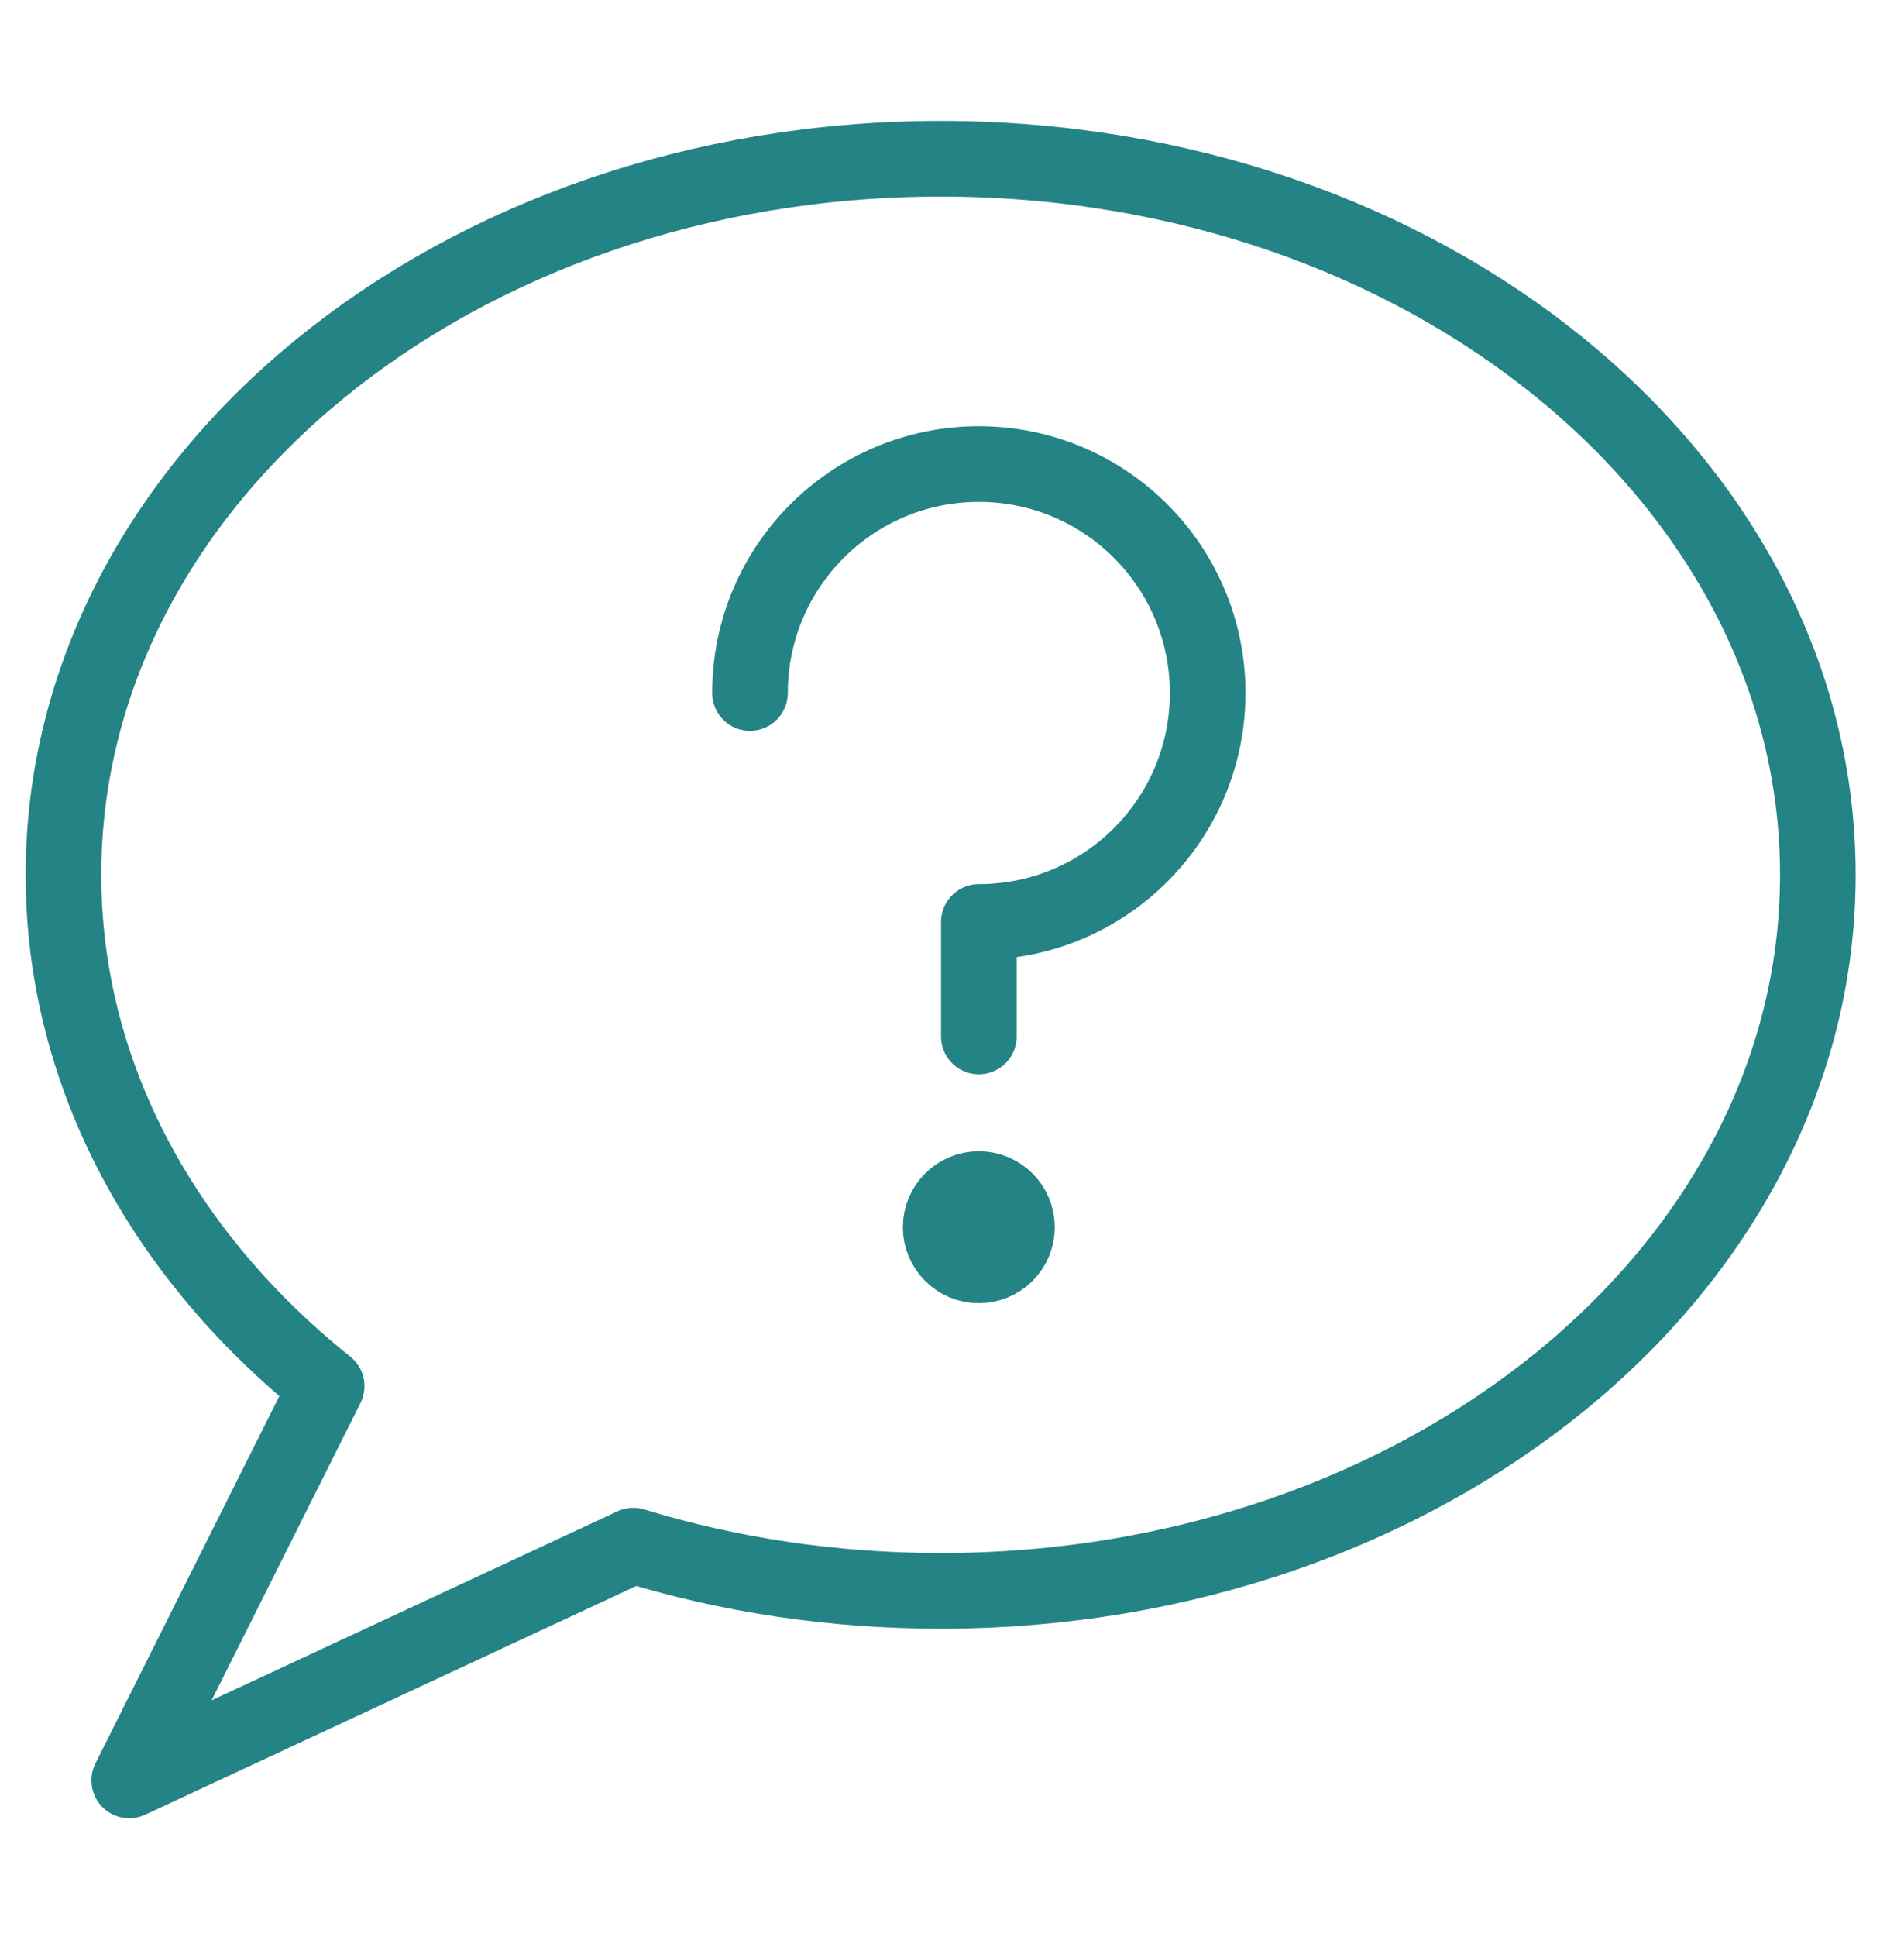
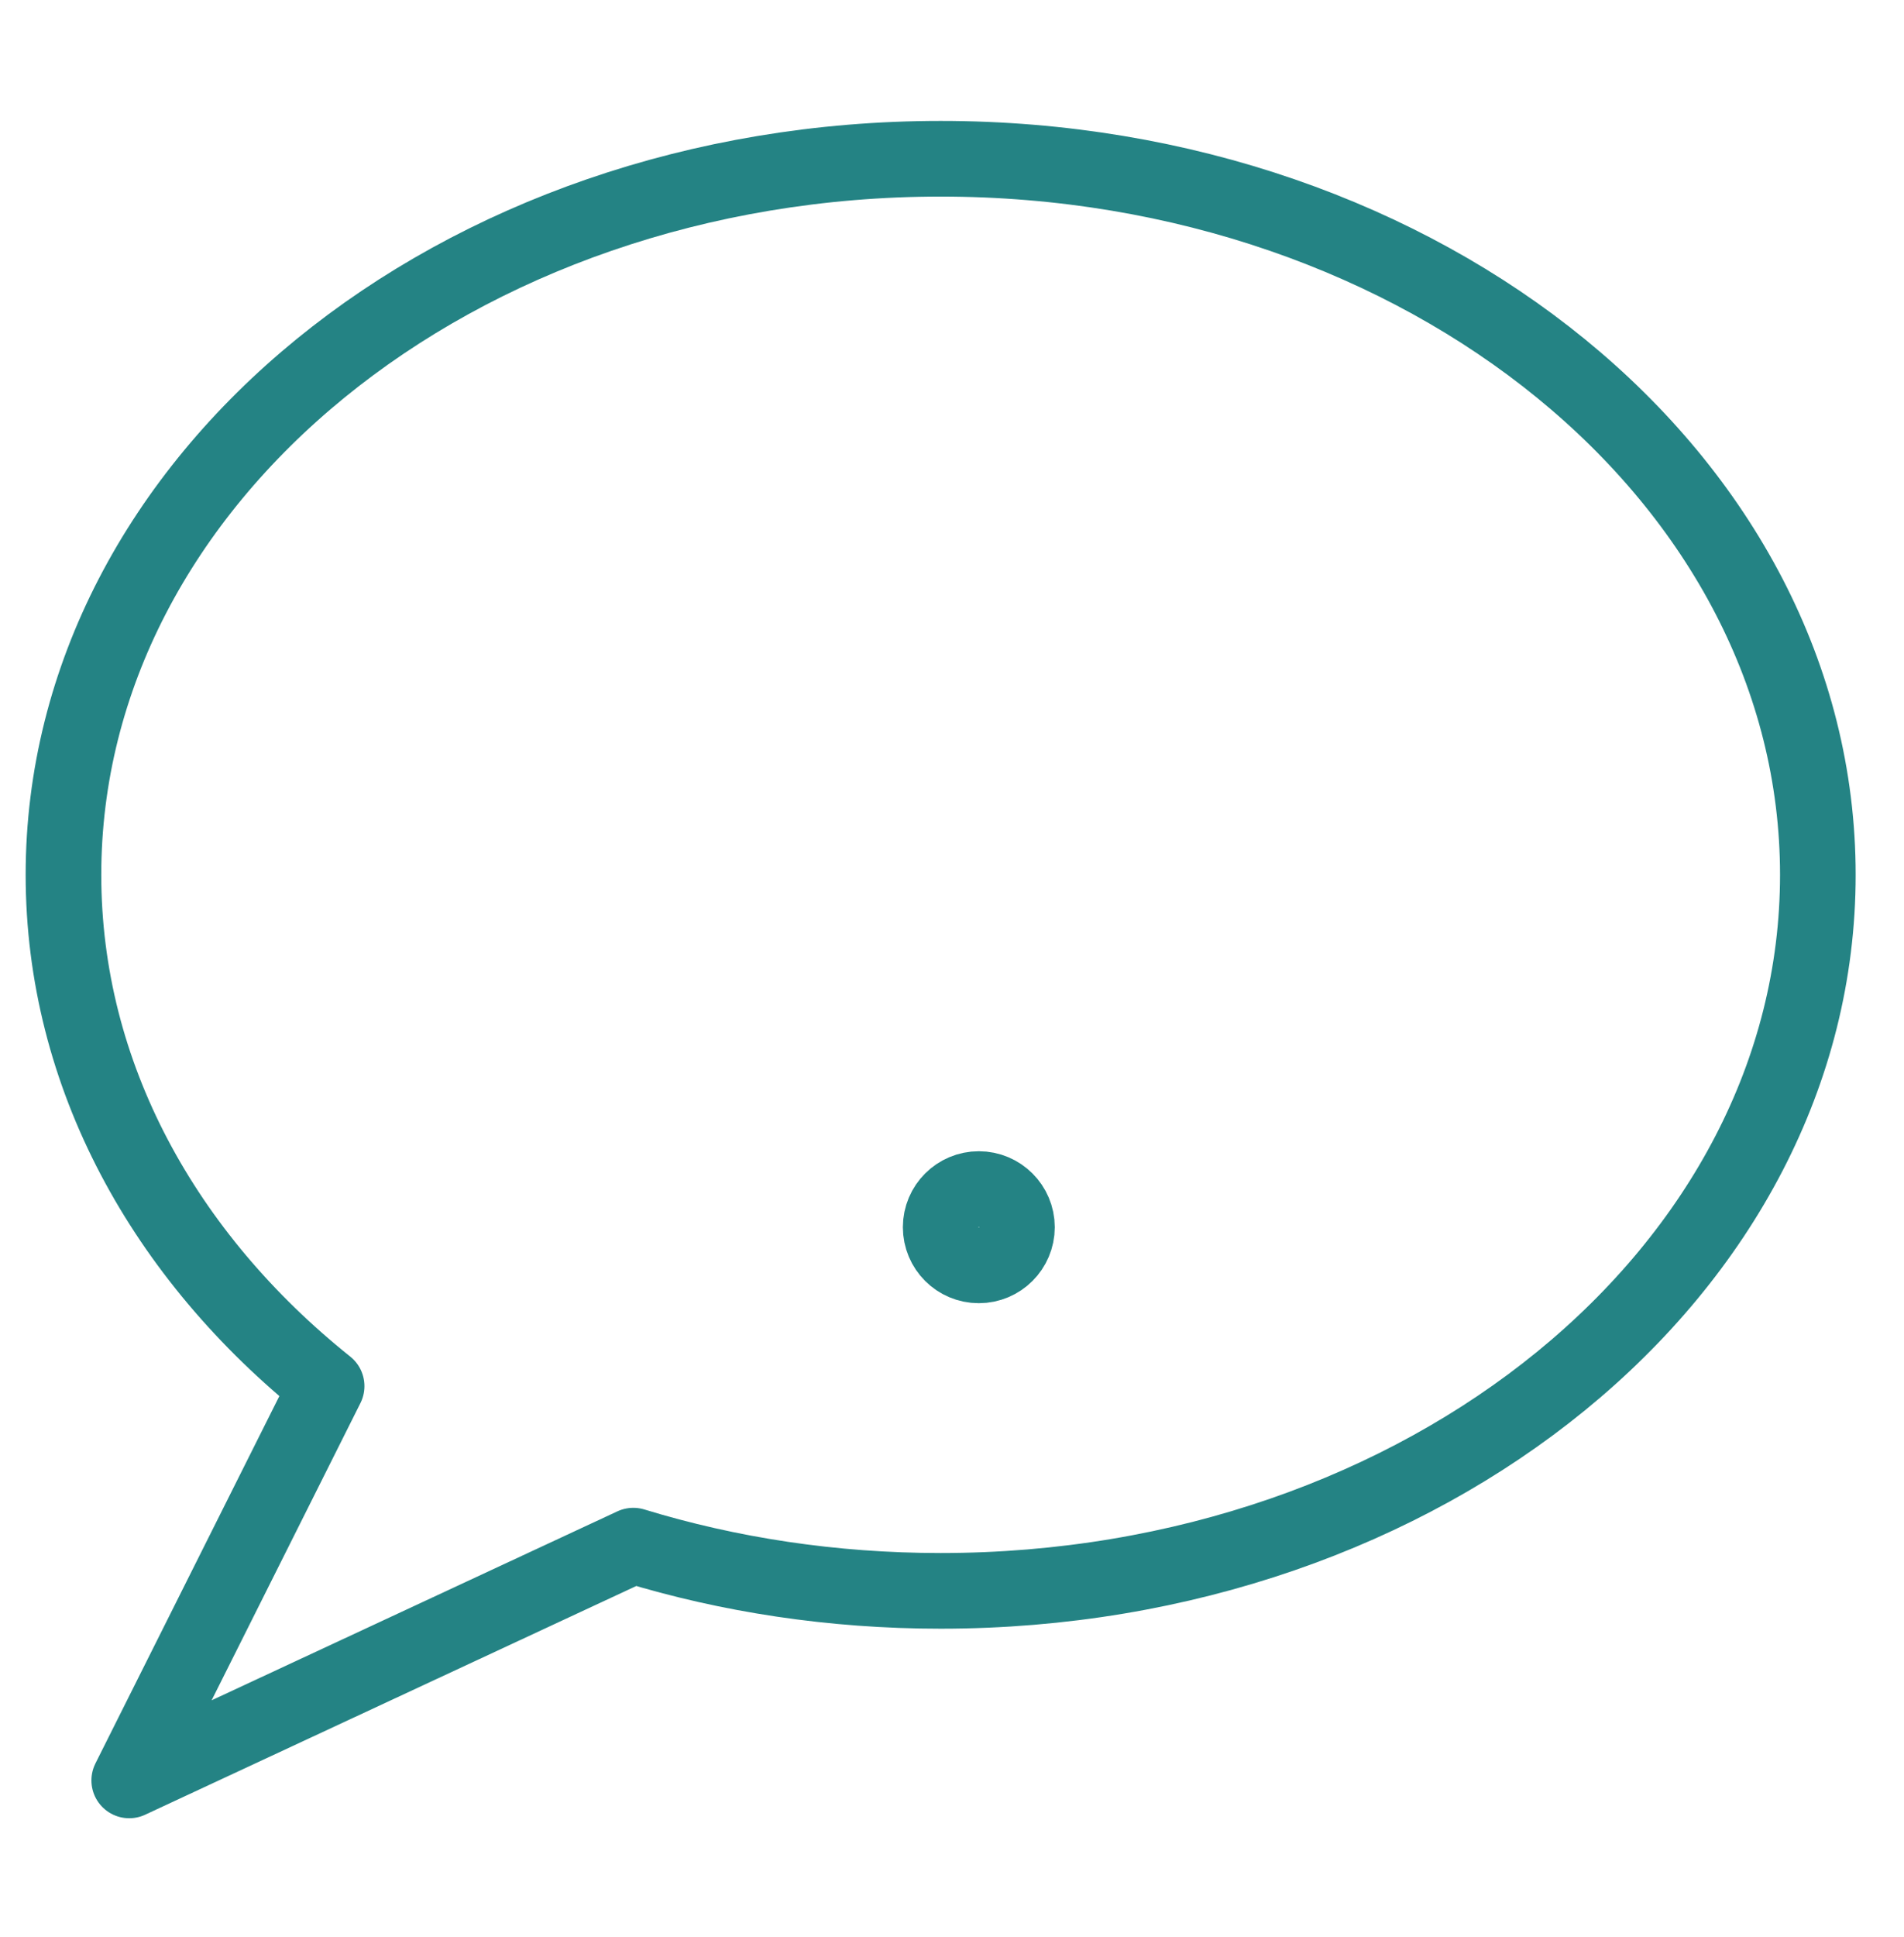
<svg xmlns="http://www.w3.org/2000/svg" version="1.1" id="Layer_1" x="0px" y="0px" width="60px" height="61px" viewBox="0 0 60 61" xml:space="preserve">
  <path fill="none" stroke="#248384" stroke-width="2.383" stroke-linejoin="round" d="M57.285,27.554  c0,12.454-12.374,22.552-27.643,22.552c-3.408,0-6.67-0.502-9.684-1.424L4.072,56.076l6.221-12.418C5.173,39.564,2,33.861,2,27.554  C2,15.096,14.375,5,29.643,5C44.911,5,57.285,15.096,57.285,27.554z" />
  <path fill="none" stroke="#248384" stroke-width="2.383" stroke-linejoin="round" d="M32.047,38.652  c0,0.664-0.539,1.202-1.202,1.202c-0.664,0-1.202-0.538-1.202-1.202c0-0.663,0.539-1.201,1.202-1.201  C31.508,37.451,32.047,37.989,32.047,38.652z" />
-   <path fill="none" stroke="#248384" stroke-width="2.383" stroke-linecap="round" stroke-linejoin="round" d="M23.634,21.827  c0-3.983,3.229-7.211,7.212-7.211c3.982,0,7.211,3.229,7.211,7.211s-3.229,7.211-7.211,7.211v3.606" />
</svg>